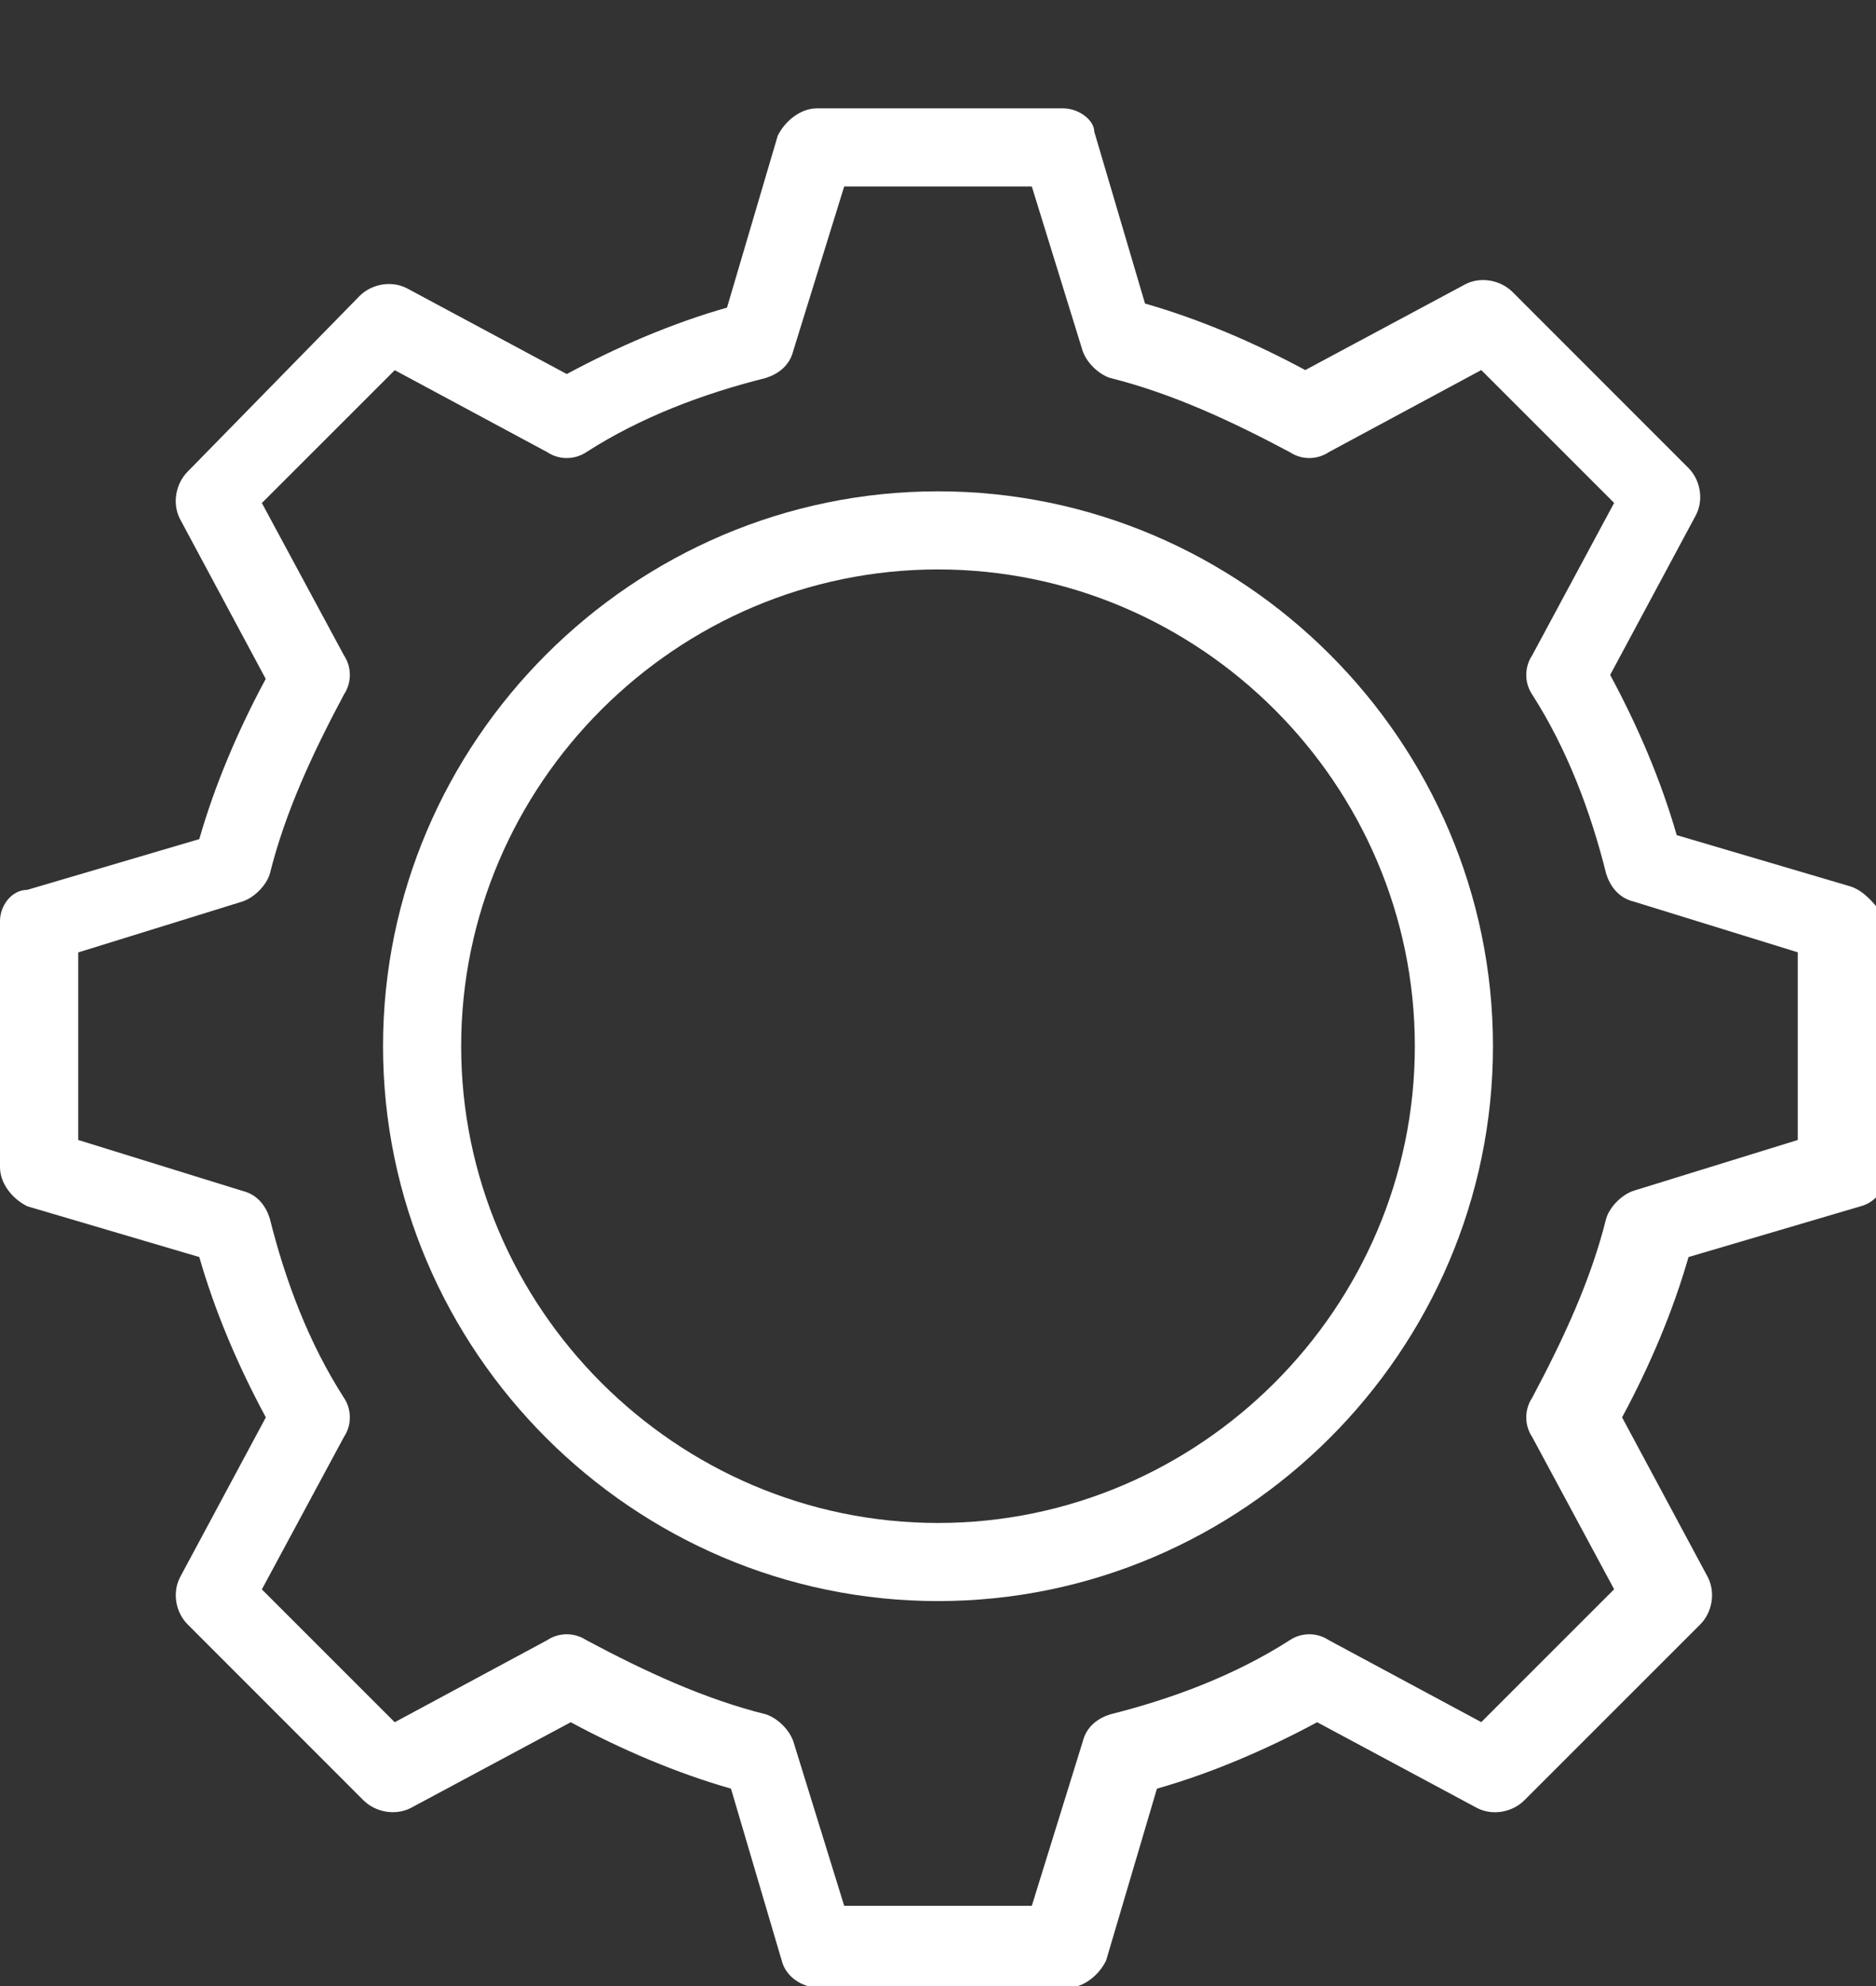
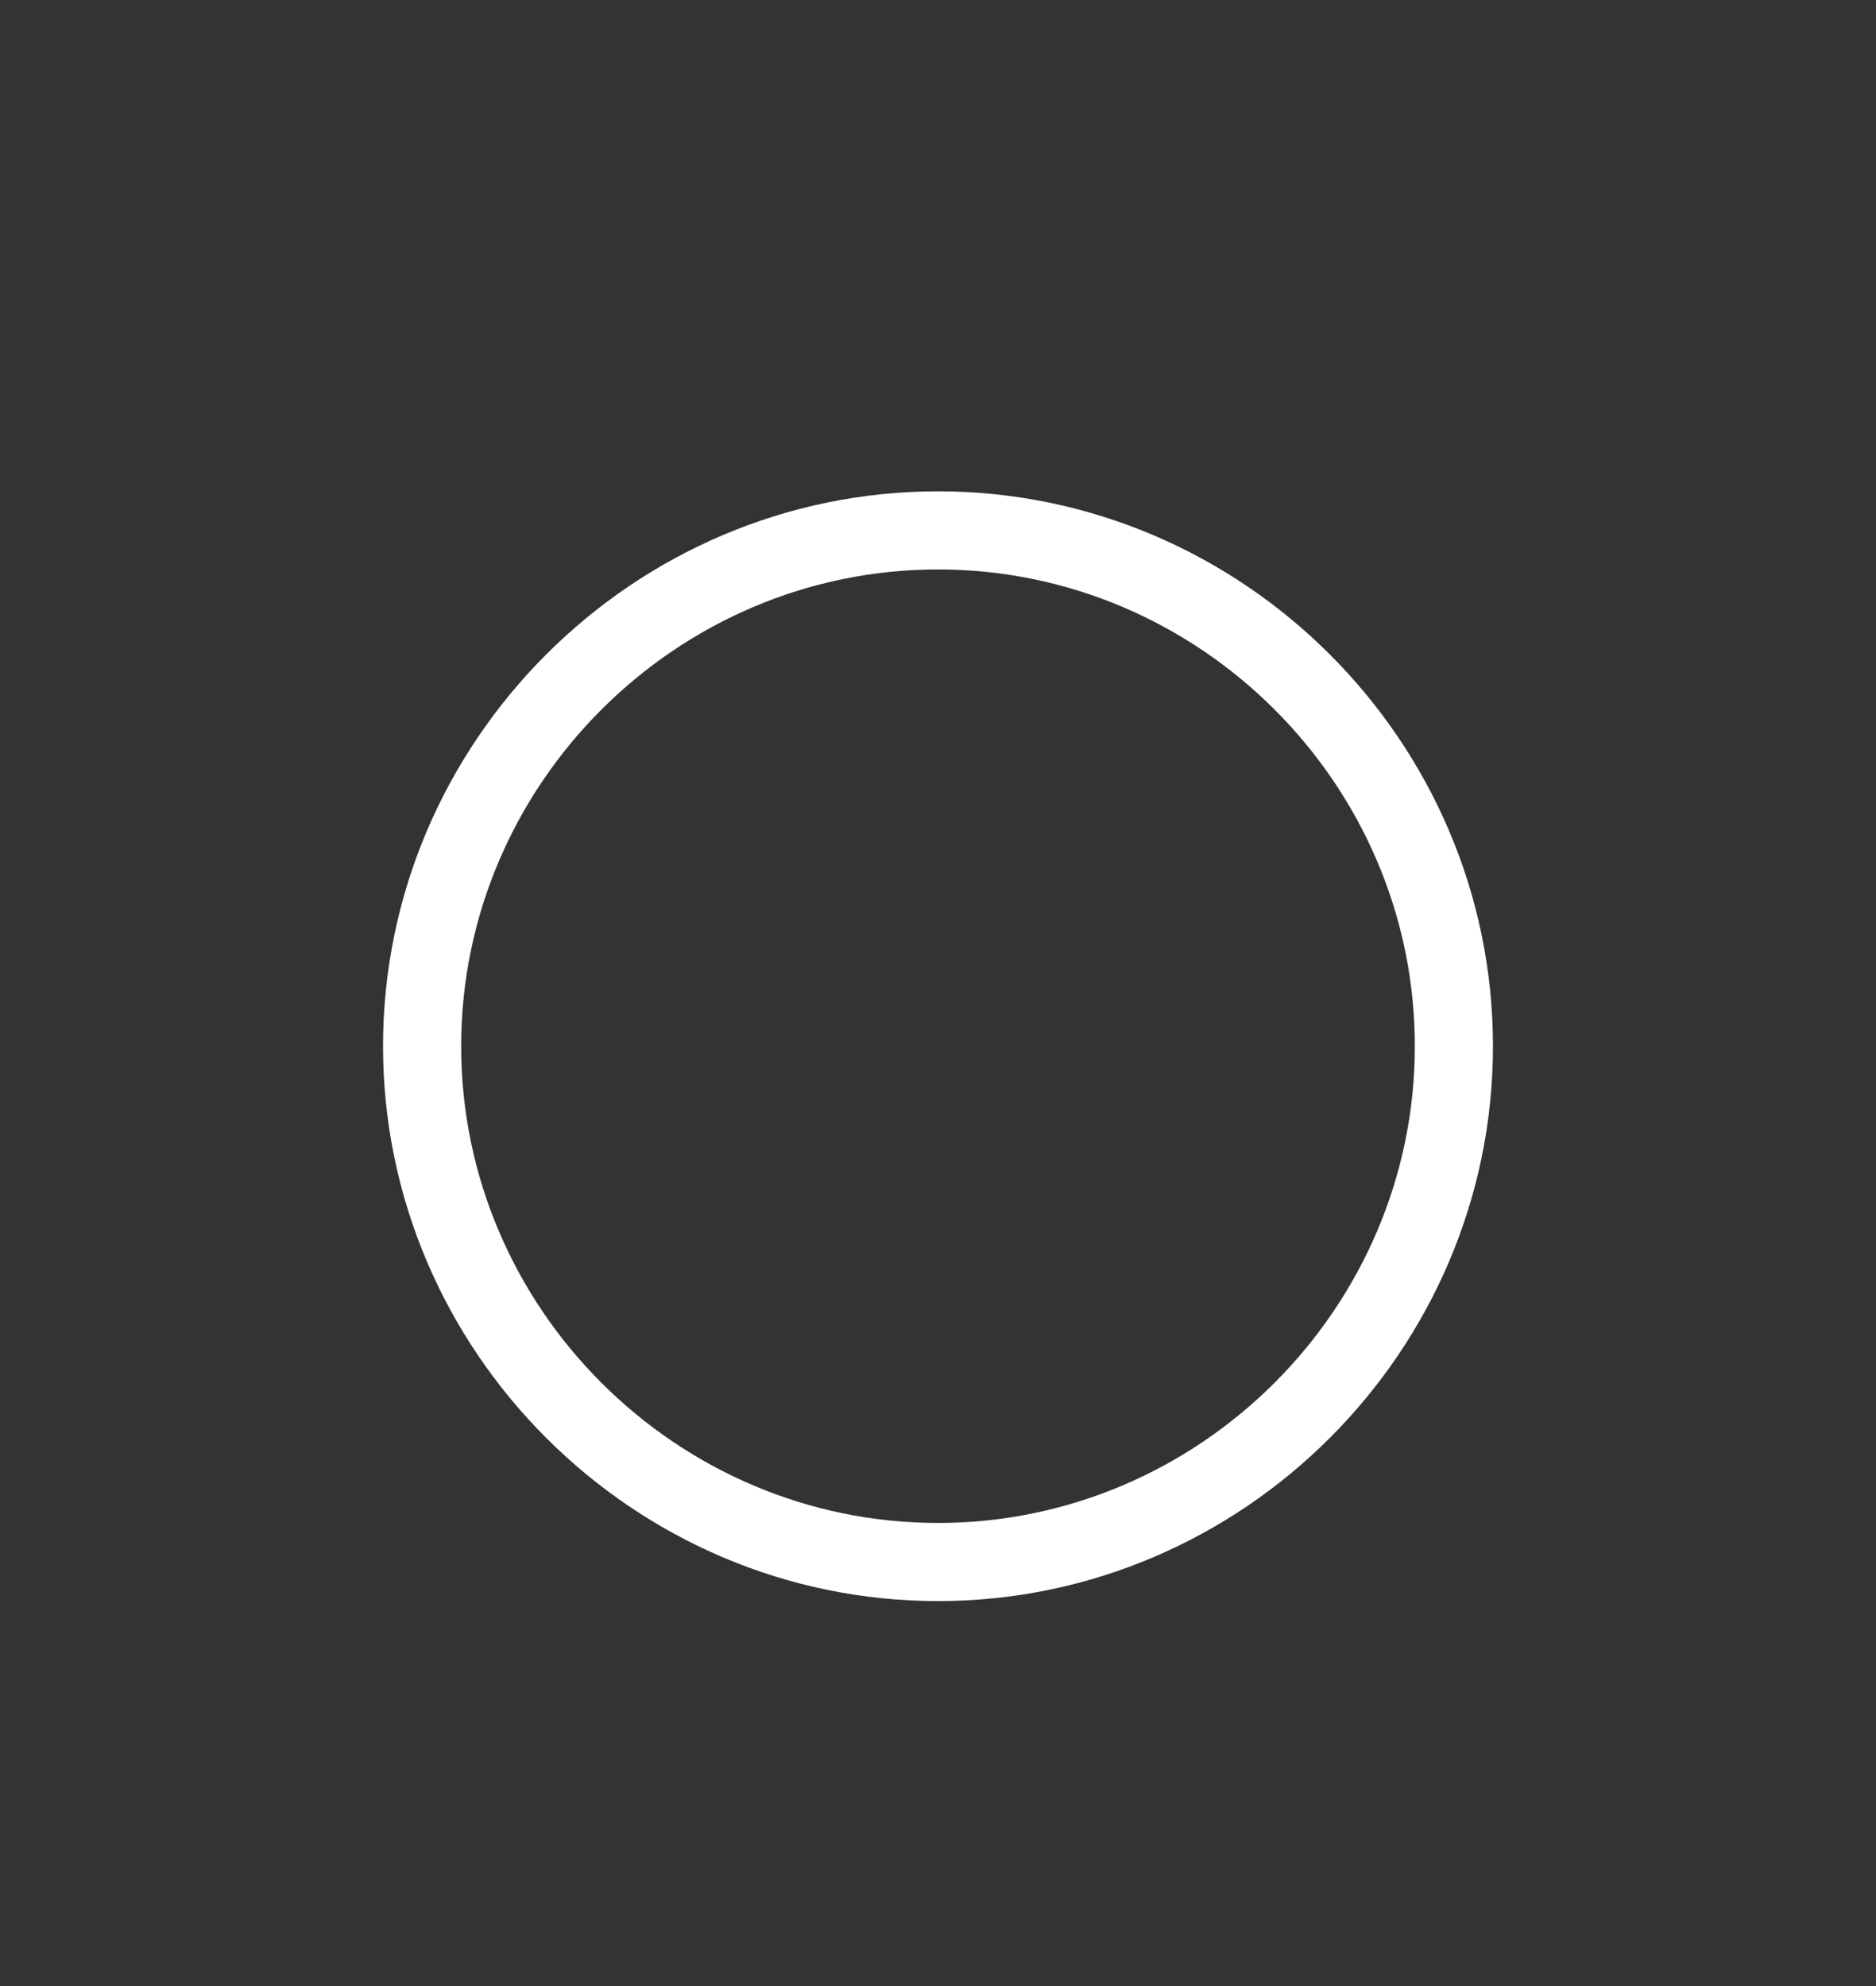
<svg xmlns="http://www.w3.org/2000/svg" width="17" height="18" viewBox="0 0 17 18" fill="none">
  <rect x="0" y="0" width="17" height="18" fill="#333333" stroke="none" />
-   <path d="M16.752 8.029L15.194 7.569C15.052 7.073 14.84 6.578 14.591 6.117L15.37 4.665C15.441 4.523 15.406 4.346 15.299 4.24L13.706 2.646C13.599 2.54 13.422 2.504 13.281 2.575L11.828 3.354C11.368 3.106 10.872 2.893 10.376 2.751L9.916 1.193C9.916 1.088 9.775 0.982 9.634 0.982H7.402C7.261 0.982 7.119 1.088 7.048 1.229L6.588 2.788C6.092 2.929 5.597 3.142 5.136 3.39L3.684 2.611C3.542 2.54 3.365 2.576 3.259 2.682L1.7 4.275C1.594 4.382 1.559 4.559 1.629 4.7L2.408 6.153C2.16 6.613 1.948 7.109 1.806 7.605L0.247 8.065C0.106 8.065 0 8.207 0 8.348V10.579C0 10.721 0.106 10.863 0.248 10.933L1.806 11.393C1.948 11.889 2.16 12.385 2.409 12.846L1.63 14.298C1.559 14.44 1.594 14.617 1.701 14.723L3.294 16.317C3.401 16.423 3.578 16.458 3.719 16.388L5.172 15.609C5.632 15.857 6.128 16.069 6.624 16.211L7.084 17.77C7.119 17.911 7.262 18.017 7.438 18.017H9.669C9.811 18.017 9.953 17.911 10.023 17.77L10.484 16.211C10.98 16.07 11.475 15.857 11.936 15.609L13.388 16.388C13.53 16.459 13.707 16.423 13.813 16.317L15.407 14.723C15.513 14.617 15.548 14.44 15.478 14.298L14.699 12.846C14.947 12.386 15.159 11.889 15.301 11.393L16.86 10.933C17.001 10.898 17.108 10.756 17.108 10.579V8.348C17 8.207 16.894 8.065 16.752 8.029ZM16.291 10.332L14.804 10.792C14.698 10.827 14.591 10.933 14.556 11.04C14.415 11.607 14.166 12.138 13.884 12.669C13.813 12.775 13.813 12.917 13.884 13.023L14.627 14.404L13.423 15.608L12.041 14.865C11.935 14.794 11.794 14.794 11.688 14.865C11.191 15.184 10.625 15.396 10.059 15.538C9.952 15.573 9.846 15.644 9.811 15.786L9.35 17.273H7.65L7.19 15.786C7.155 15.679 7.048 15.573 6.942 15.538C6.375 15.396 5.844 15.148 5.313 14.865C5.206 14.794 5.065 14.794 4.959 14.865L3.577 15.609L2.373 14.405L3.117 13.023C3.188 12.917 3.188 12.775 3.117 12.669C2.798 12.173 2.585 11.607 2.444 11.04C2.409 10.934 2.338 10.828 2.196 10.793L0.709 10.332V8.632L2.196 8.171C2.302 8.136 2.409 8.03 2.444 7.924C2.585 7.357 2.834 6.825 3.117 6.294C3.188 6.188 3.188 6.046 3.117 5.94L2.373 4.559L3.577 3.355L4.959 4.098C5.065 4.169 5.206 4.169 5.313 4.098C5.809 3.779 6.375 3.567 6.942 3.425C7.048 3.39 7.154 3.319 7.189 3.178L7.65 1.69H9.35L9.81 3.178C9.845 3.284 9.952 3.39 10.058 3.425C10.625 3.567 11.156 3.815 11.688 4.098C11.794 4.169 11.935 4.169 12.041 4.098L13.423 3.354L14.627 4.558L13.884 5.94C13.813 6.046 13.813 6.188 13.884 6.294C14.202 6.79 14.415 7.357 14.556 7.923C14.591 8.029 14.663 8.136 14.804 8.171L16.291 8.631V10.332Z" fill="white" />
  <path d="M8.5 4.453C5.738 4.453 3.471 6.719 3.471 9.482C3.471 12.244 5.738 14.511 8.5 14.511C11.263 14.511 13.529 12.244 13.529 9.482C13.529 6.719 11.263 4.453 8.5 4.453ZM8.5 13.803C6.127 13.803 4.179 11.855 4.179 9.482C4.179 7.109 6.127 5.161 8.5 5.161C10.873 5.161 12.821 7.108 12.821 9.482C12.821 11.854 10.873 13.803 8.5 13.803Z" fill="white" />
</svg>